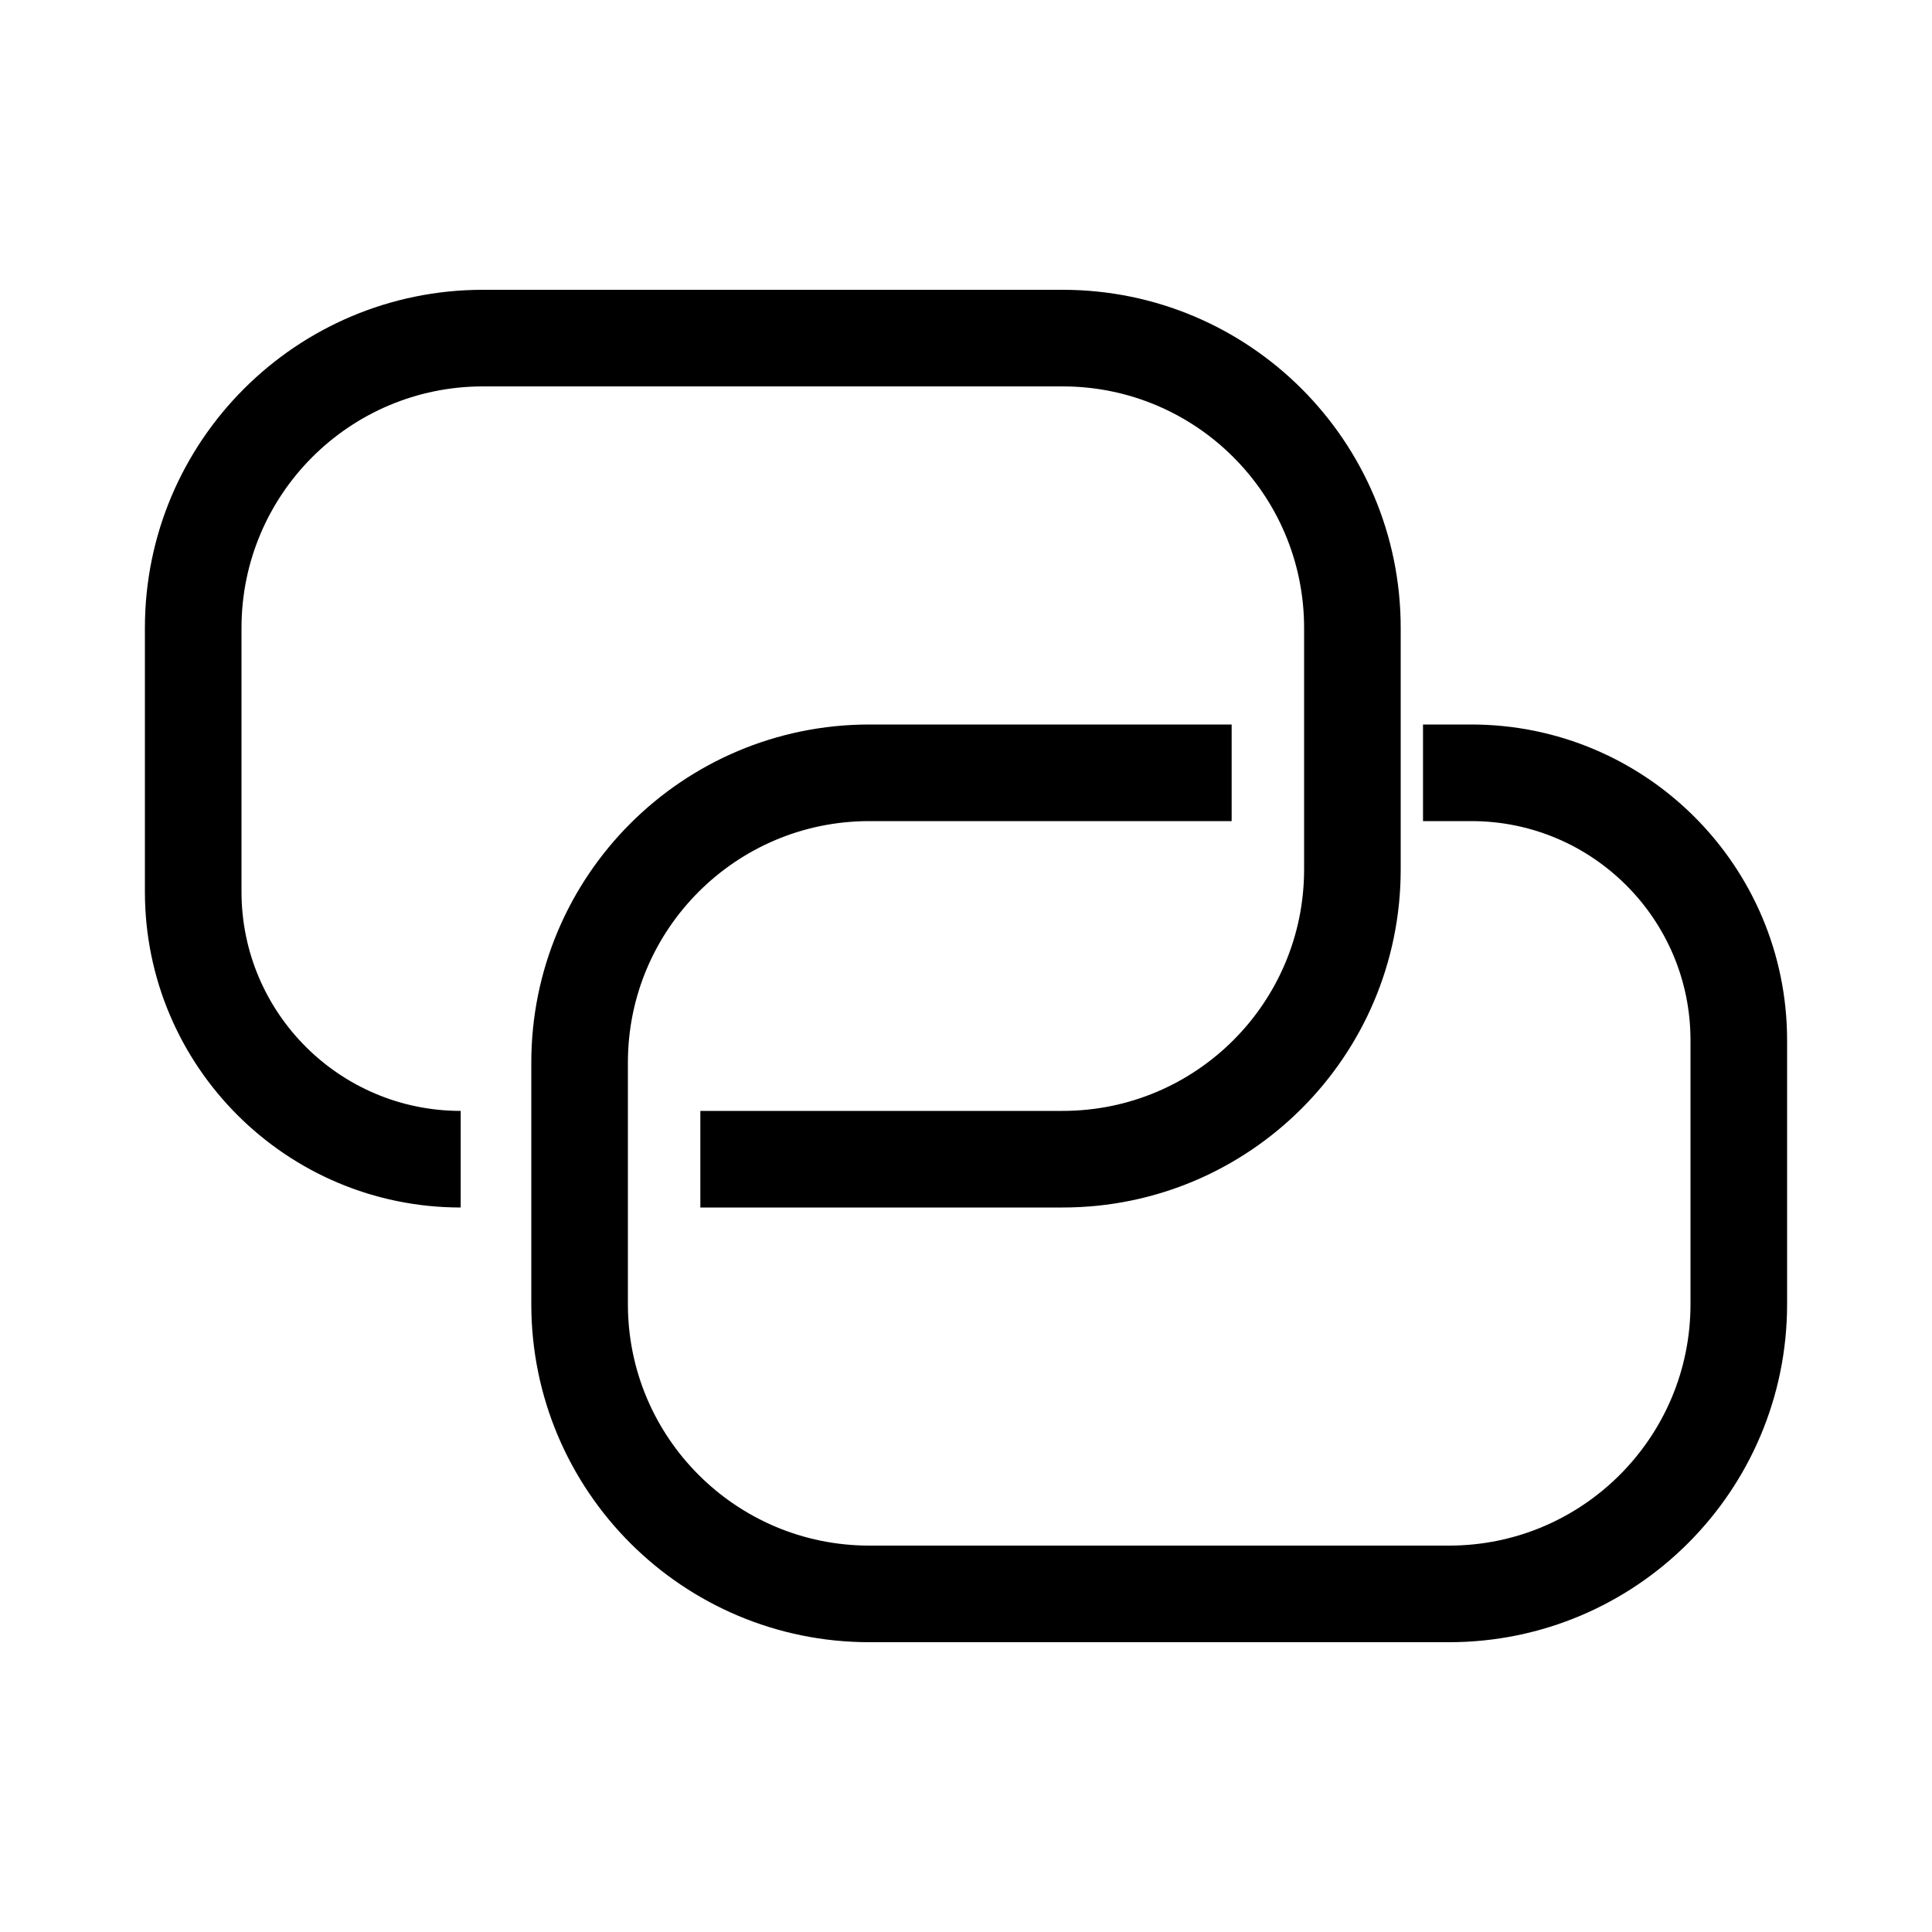
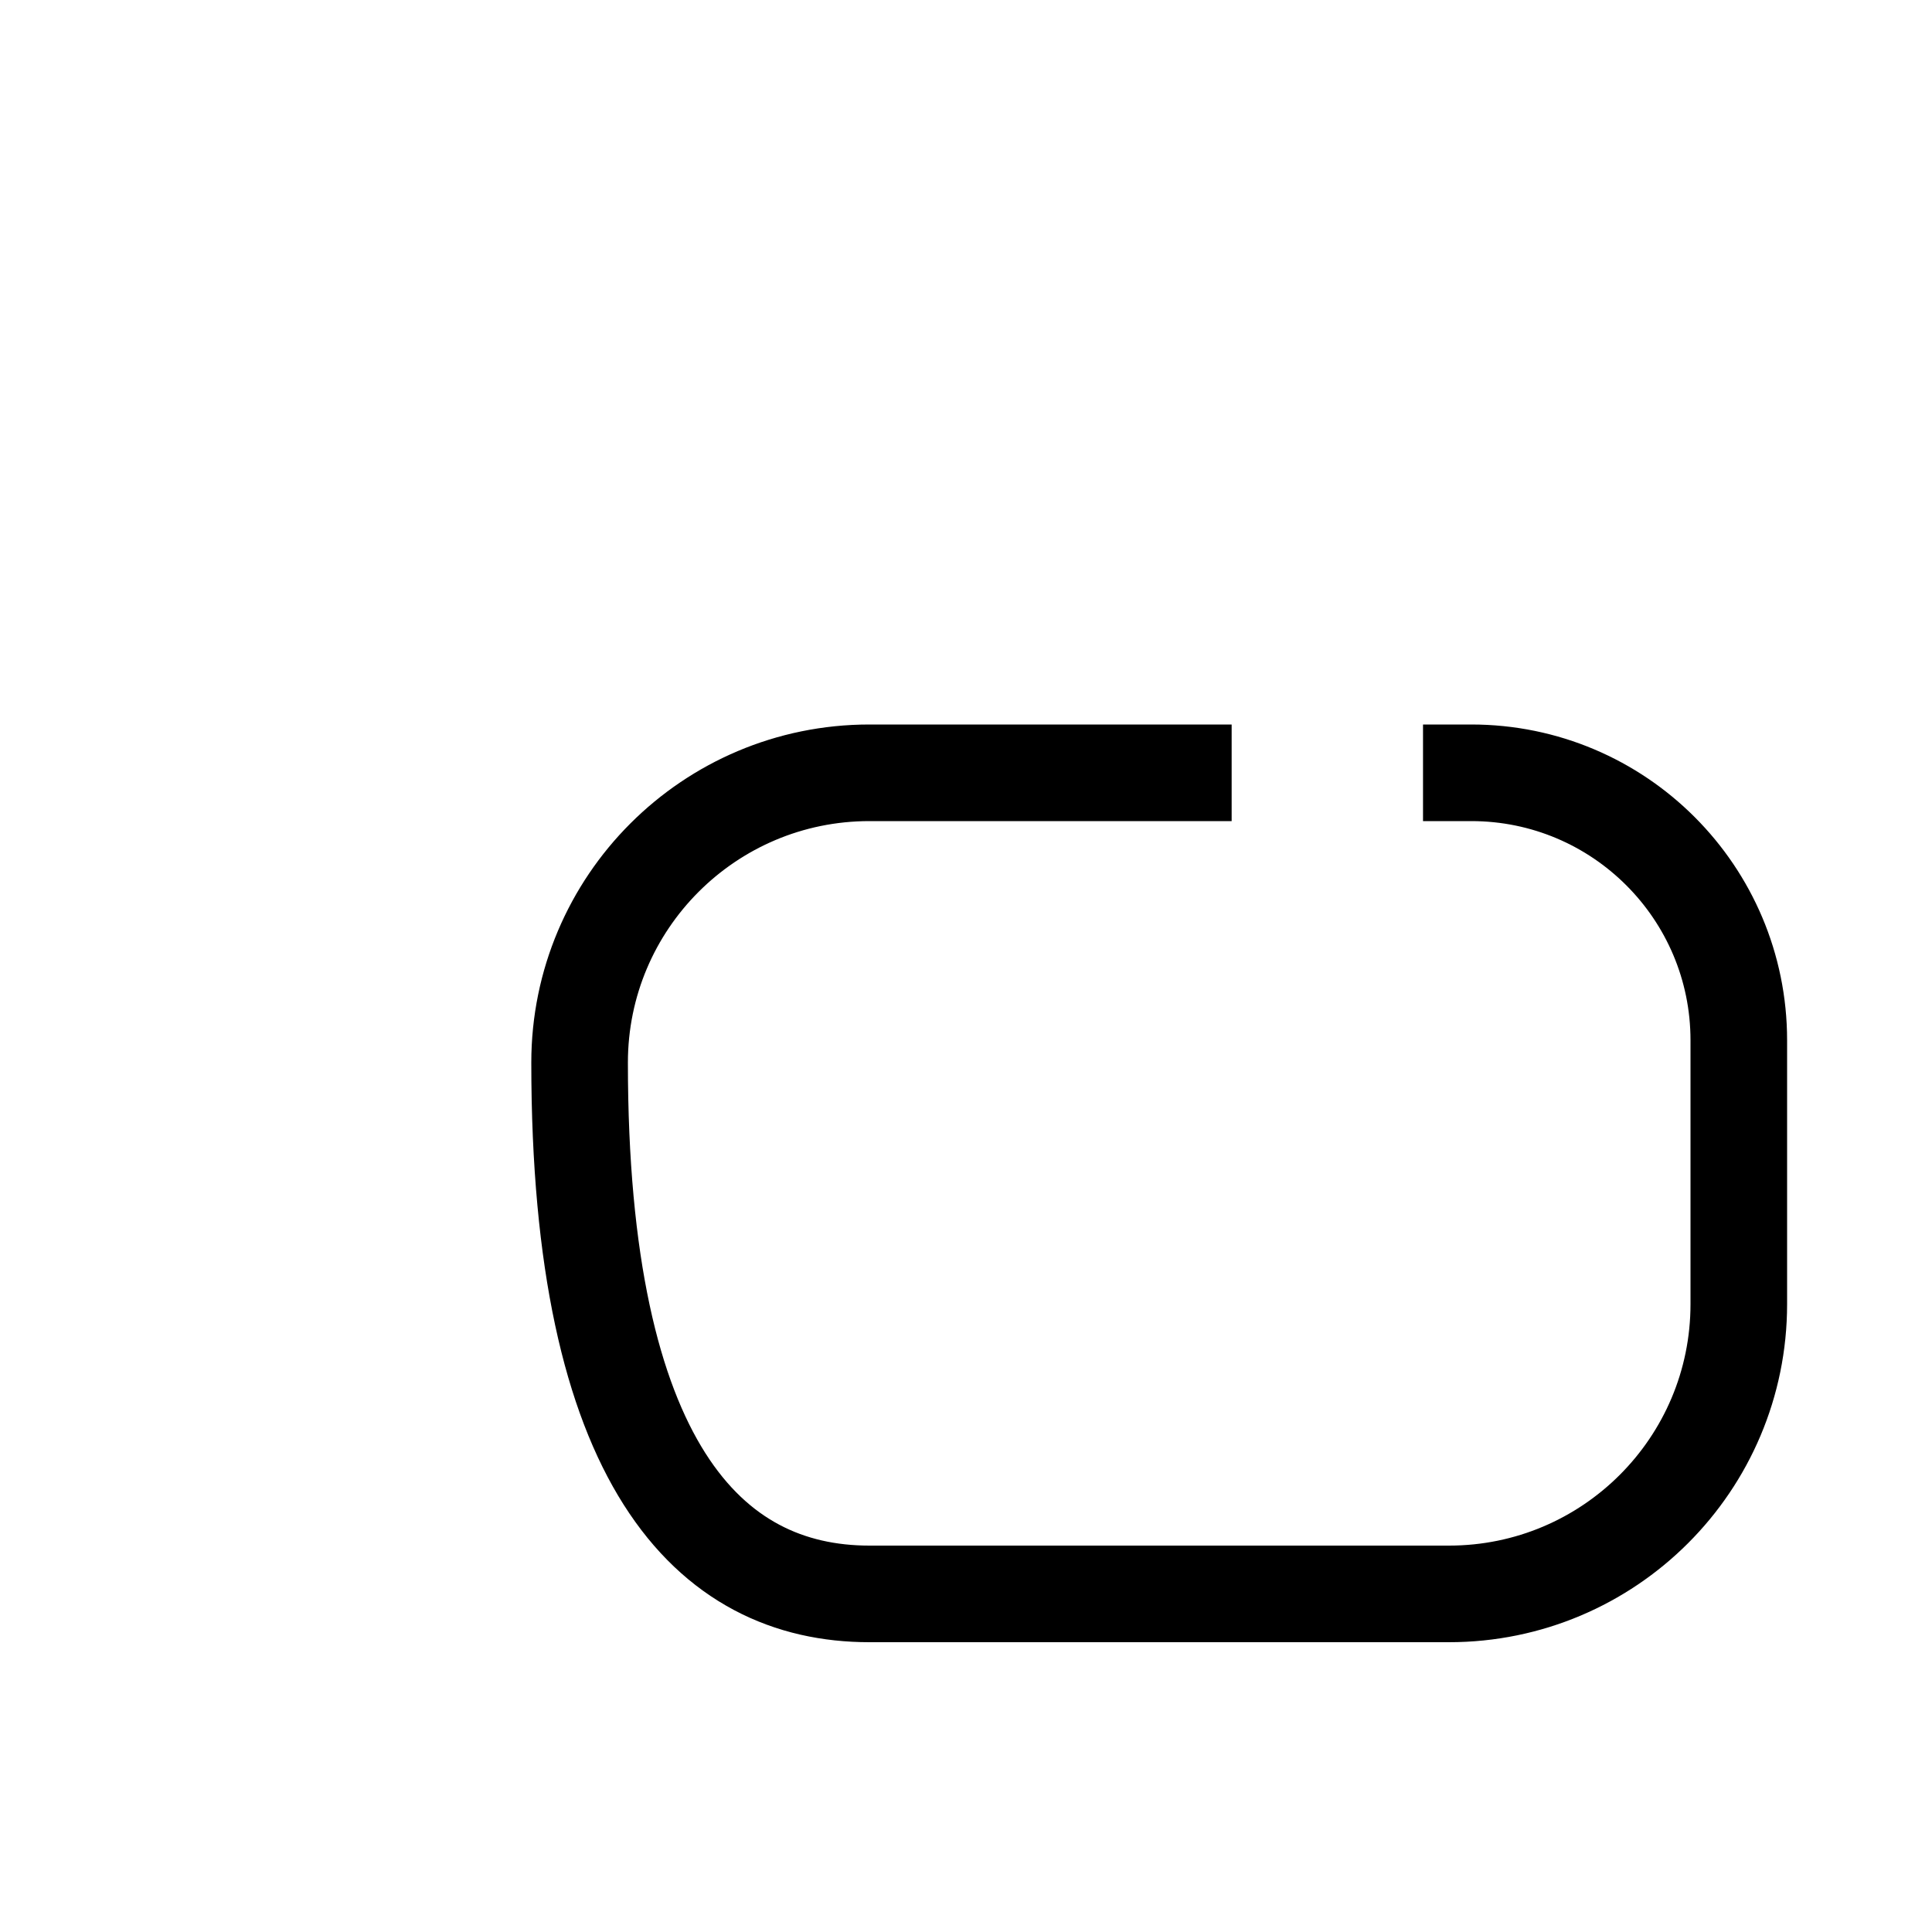
<svg xmlns="http://www.w3.org/2000/svg" width="40" height="40" viewBox="0 0 40 40" fill="none">
-   <path d="M15.5 23H14.5V25H15.5V23ZM4 18.462H5V13H4H3V18.462H4ZM10 7V8H22V7V6H10V7ZM28 13H27V18H28H29V13H28ZM22.001 24V23C21.997 23 21.993 23 21.988 23C21.984 23 21.98 23 21.976 23C21.972 23 21.968 23 21.963 23C21.959 23 21.955 23 21.951 23C21.947 23 21.942 23 21.938 23C21.934 23 21.93 23 21.926 23C21.922 23 21.917 23 21.913 23C21.909 23 21.905 23 21.901 23C21.896 23 21.892 23 21.888 23C21.884 23 21.88 23 21.875 23C21.871 23 21.867 23 21.863 23C21.859 23 21.855 23 21.85 23C21.846 23 21.842 23 21.838 23C21.834 23 21.829 23 21.825 23C21.821 23 21.817 23 21.813 23C21.808 23 21.804 23 21.8 23C21.796 23 21.791 23 21.787 23C21.783 23 21.779 23 21.775 23C21.77 23 21.766 23 21.762 23C21.758 23 21.754 23 21.75 23C21.745 23 21.741 23 21.737 23C21.733 23 21.729 23 21.724 23C21.72 23 21.716 23 21.712 23C21.707 23 21.703 23 21.699 23C21.695 23 21.691 23 21.686 23C21.682 23 21.678 23 21.674 23C21.669 23 21.665 23 21.661 23C21.657 23 21.653 23 21.648 23C21.644 23 21.64 23 21.636 23C21.631 23 21.627 23 21.623 23C21.619 23 21.615 23 21.61 23C21.606 23 21.602 23 21.598 23C21.593 23 21.589 23 21.585 23C21.581 23 21.576 23 21.572 23C21.568 23 21.564 23 21.56 23C21.555 23 21.551 23 21.547 23C21.543 23 21.538 23 21.534 23C21.53 23 21.526 23 21.521 23C21.517 23 21.513 23 21.509 23C21.505 23 21.5 23 21.496 23C21.492 23 21.488 23 21.483 23C21.479 23 21.475 23 21.471 23C21.466 23 21.462 23 21.458 23C21.454 23 21.45 23 21.445 23C21.441 23 21.437 23 21.433 23C21.428 23 21.424 23 21.42 23C21.416 23 21.411 23 21.407 23C21.403 23 21.398 23 21.394 23C21.39 23 21.386 23 21.381 23C21.377 23 21.373 23 21.369 23C21.364 23 21.36 23 21.356 23C21.352 23 21.348 23 21.343 23C21.339 23 21.335 23 21.331 23C21.326 23 21.322 23 21.318 23C21.313 23 21.309 23 21.305 23C21.301 23 21.296 23 21.292 23C21.288 23 21.284 23 21.279 23C21.275 23 21.271 23 21.267 23C21.262 23 21.258 23 21.254 23C21.25 23 21.245 23 21.241 23C21.237 23 21.233 23 21.228 23C21.224 23 21.22 23 21.215 23C21.211 23 21.207 23 21.203 23C21.198 23 21.194 23 21.19 23C21.186 23 21.181 23 21.177 23C21.173 23 21.169 23 21.164 23C21.16 23 21.156 23 21.151 23C21.147 23 21.143 23 21.139 23C21.134 23 21.13 23 21.126 23C21.122 23 21.117 23 21.113 23C21.109 23 21.104 23 21.1 23C21.096 23 21.091 23 21.087 23C21.083 23 21.079 23 21.074 23C21.07 23 21.066 23 21.062 23C21.057 23 21.053 23 21.049 23C21.044 23 21.04 23 21.036 23C21.032 23 21.027 23 21.023 23C21.019 23 21.014 23 21.01 23C21.006 23 21.002 23 20.997 23C20.993 23 20.989 23 20.984 23C20.98 23 20.976 23 20.972 23C20.967 23 20.963 23 20.959 23C20.954 23 20.95 23 20.946 23C20.942 23 20.937 23 20.933 23C20.929 23 20.924 23 20.92 23C20.916 23 20.912 23 20.907 23C20.903 23 20.899 23 20.894 23C20.89 23 20.886 23 20.881 23C20.877 23 20.873 23 20.869 23C20.864 23 20.86 23 20.856 23C20.851 23 20.847 23 20.843 23C20.838 23 20.834 23 20.83 23C20.826 23 20.821 23 20.817 23C20.813 23 20.808 23 20.804 23C20.8 23 20.796 23 20.791 23C20.787 23 20.783 23 20.778 23C20.774 23 20.77 23 20.765 23C20.761 23 20.757 23 20.753 23C20.748 23 20.744 23 20.739 23C20.735 23 20.731 23 20.727 23C20.722 23 20.718 23 20.714 23C20.709 23 20.705 23 20.701 23C20.697 23 20.692 23 20.688 23C20.683 23 20.679 23 20.675 23C20.671 23 20.666 23 20.662 23C20.658 23 20.653 23 20.649 23C20.645 23 20.64 23 20.636 23C20.632 23 20.628 23 20.623 23C20.619 23 20.615 23 20.61 23C20.606 23 20.602 23 20.597 23C20.593 23 20.589 23 20.584 23C20.58 23 20.576 23 20.571 23C20.567 23 20.563 23 20.558 23C20.554 23 20.55 23 20.546 23C20.541 23 20.537 23 20.533 23C20.528 23 20.524 23 20.52 23C20.515 23 20.511 23 20.507 23C20.502 23 20.498 23 20.494 23C20.489 23 20.485 23 20.481 23C20.476 23 20.472 23 20.468 23C20.463 23 20.459 23 20.455 23C20.451 23 20.446 23 20.442 23C20.438 23 20.433 23 20.429 23C20.424 23 20.42 23 20.416 23C20.412 23 20.407 23 20.403 23C20.399 23 20.394 23 20.39 23C20.386 23 20.381 23 20.377 23C20.373 23 20.368 23 20.364 23C20.36 23 20.355 23 20.351 23C20.347 23 20.342 23 20.338 23C20.334 23 20.329 23 20.325 23C20.321 23 20.316 23 20.312 23C20.308 23 20.303 23 20.299 23C20.295 23 20.29 23 20.286 23C20.282 23 20.277 23 20.273 23C20.269 23 20.264 23 20.26 23C20.256 23 20.251 23 20.247 23C20.243 23 20.238 23 20.234 23C20.23 23 20.225 23 20.221 23C20.217 23 20.212 23 20.208 23C20.204 23 20.199 23 20.195 23C20.191 23 20.186 23 20.182 23C20.178 23 20.173 23 20.169 23C20.165 23 20.16 23 20.156 23C20.152 23 20.147 23 20.143 23C20.139 23 20.134 23 20.13 23C20.126 23 20.121 23 20.117 23C20.113 23 20.108 23 20.104 23C20.1 23 20.095 23 20.091 23C20.087 23 20.082 23 20.078 23C20.074 23 20.069 23 20.065 23C20.061 23 20.056 23 20.052 23C20.048 23 20.043 23 20.039 23C20.035 23 20.03 23 20.026 23C20.022 23 20.017 23 20.013 23C20.009 23 20.004 23 20 23C19.995 23 19.991 23 19.987 23C19.983 23 19.978 23 19.974 23C19.97 23 19.965 23 19.961 23C19.956 23 19.952 23 19.948 23C19.943 23 19.939 23 19.935 23C19.93 23 19.926 23 19.922 23C19.917 23 19.913 23 19.909 23C19.904 23 19.9 23 19.896 23C19.891 23 19.887 23 19.883 23C19.878 23 19.874 23 19.87 23C19.865 23 19.861 23 19.857 23C19.852 23 19.848 23 19.843 23C19.839 23 19.835 23 19.831 23C19.826 23 19.822 23 19.817 23C19.813 23 19.809 23 19.804 23C19.8 23 19.796 23 19.791 23C19.787 23 19.783 23 19.778 23C19.774 23 19.77 23 19.765 23C19.761 23 19.757 23 19.752 23C19.748 23 19.744 23 19.739 23C19.735 23 19.731 23 19.726 23C19.722 23 19.718 23 19.713 23C19.709 23 19.704 23 19.7 23C19.696 23 19.691 23 19.687 23C19.683 23 19.678 23 19.674 23C19.67 23 19.665 23 19.661 23C19.657 23 19.652 23 19.648 23C19.644 23 19.639 23 19.635 23C19.631 23 19.626 23 19.622 23C19.617 23 19.613 23 19.609 23C19.605 23 19.6 23 19.596 23C19.591 23 19.587 23 19.583 23C19.578 23 19.574 23 19.57 23C19.565 23 19.561 23 19.557 23C19.552 23 19.548 23 19.544 23C19.539 23 19.535 23 19.531 23C19.526 23 19.522 23 19.517 23C19.513 23 19.509 23 19.505 23C19.5 23 19.496 23 19.491 23C19.487 23 19.483 23 19.478 23C19.474 23 19.47 23 19.465 23C19.461 23 19.457 23 19.452 23C19.448 23 19.444 23 19.439 23C19.435 23 19.431 23 19.426 23C19.422 23 19.418 23 19.413 23C19.409 23 19.404 23 19.4 23C19.396 23 19.392 23 19.387 23C19.383 23 19.378 23 19.374 23C19.37 23 19.365 23 19.361 23C19.357 23 19.352 23 19.348 23C19.344 23 19.339 23 19.335 23C19.331 23 19.326 23 19.322 23C19.318 23 19.313 23 19.309 23C19.305 23 19.3 23 19.296 23C19.291 23 19.287 23 19.283 23C19.278 23 19.274 23 19.27 23C19.265 23 19.261 23 19.257 23C19.252 23 19.248 23 19.244 23C19.239 23 19.235 23 19.231 23C19.226 23 19.222 23 19.218 23C19.213 23 19.209 23 19.204 23C19.2 23 19.196 23 19.192 23C19.187 23 19.183 23 19.178 23C19.174 23 19.17 23 19.165 23C19.161 23 19.157 23 19.152 23C19.148 23 19.144 23 19.139 23C19.135 23 19.131 23 19.126 23C19.122 23 19.118 23 19.113 23C19.109 23 19.105 23 19.1 23C19.096 23 19.092 23 19.087 23C19.083 23 19.078 23 19.074 23C19.07 23 19.066 23 19.061 23C19.057 23 19.052 23 19.048 23C19.044 23 19.04 23 19.035 23C19.031 23 19.026 23 19.022 23C19.018 23 19.013 23 19.009 23C19.005 23 19 23 18.996 23C18.992 23 18.987 23 18.983 23C18.979 23 18.974 23 18.97 23C18.966 23 18.961 23 18.957 23C18.953 23 18.948 23 18.944 23C18.94 23 18.935 23 18.931 23C18.927 23 18.922 23 18.918 23C18.914 23 18.909 23 18.905 23C18.901 23 18.896 23 18.892 23C18.887 23 18.883 23 18.879 23C18.875 23 18.87 23 18.866 23C18.861 23 18.857 23 18.853 23C18.849 23 18.844 23 18.84 23C18.835 23 18.831 23 18.827 23C18.823 23 18.818 23 18.814 23C18.809 23 18.805 23 18.801 23C18.797 23 18.792 23 18.788 23C18.784 23 18.779 23 18.775 23C18.77 23 18.766 23 18.762 23C18.758 23 18.753 23 18.749 23C18.744 23 18.74 23 18.736 23C18.732 23 18.727 23 18.723 23C18.718 23 18.714 23 18.71 23C18.706 23 18.701 23 18.697 23C18.692 23 18.688 23 18.684 23C18.68 23 18.675 23 18.671 23C18.666 23 18.662 23 18.658 23C18.654 23 18.649 23 18.645 23C18.64 23 18.636 23 18.632 23C18.628 23 18.623 23 18.619 23C18.614 23 18.61 23 18.606 23C18.602 23 18.597 23 18.593 23C18.589 23 18.584 23 18.58 23C18.576 23 18.571 23 18.567 23C18.563 23 18.558 23 18.554 23C18.55 23 18.545 23 18.541 23C18.537 23 18.532 23 18.528 23C18.524 23 18.519 23 18.515 23C18.511 23 18.506 23 18.502 23C18.498 23 18.493 23 18.489 23C18.485 23 18.48 23 18.476 23C18.472 23 18.468 23 18.463 23C18.459 23 18.455 23 18.45 23C18.446 23 18.442 23 18.437 23C18.433 23 18.429 23 18.424 23C18.42 23 18.416 23 18.411 23C18.407 23 18.403 23 18.398 23C18.394 23 18.39 23 18.386 23C18.381 23 18.377 23 18.372 23C18.368 23 18.364 23 18.36 23C18.355 23 18.351 23 18.347 23C18.342 23 18.338 23 18.334 23C18.329 23 18.325 23 18.321 23C18.317 23 18.312 23 18.308 23C18.303 23 18.299 23 18.295 23C18.291 23 18.286 23 18.282 23C18.278 23 18.273 23 18.269 23C18.265 23 18.26 23 18.256 23C18.252 23 18.247 23 18.243 23C18.239 23 18.235 23 18.23 23C18.226 23 18.222 23 18.217 23C18.213 23 18.209 23 18.204 23C18.2 23 18.196 23 18.192 23C18.187 23 18.183 23 18.179 23C18.174 23 18.17 23 18.166 23C18.161 23 18.157 23 18.153 23C18.148 23 18.144 23 18.14 23C18.136 23 18.131 23 18.127 23C18.123 23 18.118 23 18.114 23C18.11 23 18.105 23 18.101 23C18.097 23 18.093 23 18.088 23C18.084 23 18.08 23 18.076 23C18.071 23 18.067 23 18.063 23C18.058 23 18.054 23 18.05 23C18.045 23 18.041 23 18.037 23C18.032 23 18.028 23 18.024 23C18.02 23 18.015 23 18.011 23C18.007 23 18.003 23 17.998 23C17.994 23 17.99 23 17.985 23C17.981 23 17.977 23 17.973 23C17.968 23 17.964 23 17.96 23C17.955 23 17.951 23 17.947 23C17.942 23 17.938 23 17.934 23C17.93 23 17.925 23 17.921 23C17.917 23 17.913 23 17.908 23C17.904 23 17.9 23 17.895 23C17.891 23 17.887 23 17.883 23C17.878 23 17.874 23 17.87 23C17.865 23 17.861 23 17.857 23C17.853 23 17.848 23 17.844 23C17.84 23 17.835 23 17.831 23C17.827 23 17.823 23 17.818 23C17.814 23 17.81 23 17.806 23C17.801 23 17.797 23 17.793 23C17.788 23 17.784 23 17.78 23C17.776 23 17.771 23 17.767 23C17.763 23 17.759 23 17.754 23C17.75 23 17.746 23 17.741 23C17.737 23 17.733 23 17.729 23C17.724 23 17.72 23 17.716 23C17.712 23 17.707 23 17.703 23C17.699 23 17.695 23 17.69 23C17.686 23 17.682 23 17.678 23C17.673 23 17.669 23 17.665 23C17.661 23 17.656 23 17.652 23C17.648 23 17.643 23 17.639 23C17.635 23 17.631 23 17.627 23C17.622 23 17.618 23 17.614 23C17.61 23 17.605 23 17.601 23C17.597 23 17.593 23 17.588 23C17.584 23 17.58 23 17.576 23C17.571 23 17.567 23 17.563 23C17.558 23 17.554 23 17.55 23C17.546 23 17.541 23 17.537 23C17.533 23 17.529 23 17.524 23C17.52 23 17.516 23 17.512 23C17.508 23 17.503 23 17.499 23C17.495 23 17.491 23 17.486 23C17.482 23 17.478 23 17.474 23C17.469 23 17.465 23 17.461 23C17.457 23 17.452 23 17.448 23C17.444 23 17.44 23 17.436 23C17.431 23 17.427 23 17.423 23C17.419 23 17.414 23 17.41 23C17.406 23 17.402 23 17.397 23C17.393 23 17.389 23 17.385 23C17.381 23 17.376 23 17.372 23C17.368 23 17.364 23 17.359 23C17.355 23 17.351 23 17.347 23C17.343 23 17.338 23 17.334 23C17.33 23 17.326 23 17.321 23C17.317 23 17.313 23 17.309 23C17.305 23 17.3 23 17.296 23C17.292 23 17.288 23 17.283 23C17.279 23 17.275 23 17.271 23C17.267 23 17.262 23 17.258 23C17.254 23 17.25 23 17.245 23C17.241 23 17.237 23 17.233 23C17.229 23 17.224 23 17.22 23C17.216 23 17.212 23 17.208 23C17.203 23 17.199 23 17.195 23C17.191 23 17.186 23 17.182 23C17.178 23 17.174 23 17.17 23C17.166 23 17.161 23 17.157 23C17.153 23 17.149 23 17.145 23C17.14 23 17.136 23 17.132 23C17.128 23 17.123 23 17.119 23C17.115 23 17.111 23 17.107 23C17.103 23 17.098 23 17.094 23C17.09 23 17.086 23 17.082 23C17.077 23 17.073 23 17.069 23C17.065 23 17.061 23 17.056 23C17.052 23 17.048 23 17.044 23C17.04 23 17.035 23 17.031 23C17.027 23 17.023 23 17.019 23C17.015 23 17.01 23 17.006 23C17.002 23 16.998 23 16.994 23C16.989 23 16.985 23 16.981 23C16.977 23 16.973 23 16.969 23C16.965 23 16.96 23 16.956 23C16.952 23 16.948 23 16.944 23C16.939 23 16.935 23 16.931 23C16.927 23 16.923 23 16.919 23C16.914 23 16.91 23 16.906 23C16.902 23 16.898 23 16.894 23C16.889 23 16.885 23 16.881 23C16.877 23 16.873 23 16.869 23C16.864 23 16.86 23 16.856 23C16.852 23 16.848 23 16.844 23C16.84 23 16.835 23 16.831 23C16.827 23 16.823 23 16.819 23C16.815 23 16.81 23 16.806 23C16.802 23 16.798 23 16.794 23C16.79 23 16.785 23 16.781 23C16.777 23 16.773 23 16.769 23C16.765 23 16.761 23 16.756 23C16.752 23 16.748 23 16.744 23C16.74 23 16.736 23 16.732 23C16.727 23 16.723 23 16.719 23C16.715 23 16.711 23 16.707 23C16.703 23 16.699 23 16.694 23C16.69 23 16.686 23 16.682 23C16.678 23 16.674 23 16.67 23C16.666 23 16.661 23 16.657 23C16.653 23 16.649 23 16.645 23C16.641 23 16.637 23 16.633 23C16.628 23 16.624 23 16.62 23C16.616 23 16.612 23 16.608 23C16.604 23 16.599 23 16.595 23C16.591 23 16.587 23 16.583 23C16.579 23 16.575 23 16.571 23C16.567 23 16.562 23 16.558 23C16.554 23 16.55 23 16.546 23C16.542 23 16.538 23 16.534 23C16.53 23 16.526 23 16.521 23C16.517 23 16.513 23 16.509 23C16.505 23 16.501 23 16.497 23C16.493 23 16.489 23 16.485 23C16.48 23 16.476 23 16.472 23C16.468 23 16.464 23 16.46 23C16.456 23 16.452 23 16.448 23C16.444 23 16.439 23 16.435 23C16.431 23 16.427 23 16.423 23C16.419 23 16.415 23 16.411 23C16.407 23 16.403 23 16.399 23C16.395 23 16.39 23 16.386 23C16.382 23 16.378 23 16.374 23C16.37 23 16.366 23 16.362 23C16.358 23 16.354 23 16.35 23C16.346 23 16.341 23 16.337 23C16.333 23 16.329 23 16.325 23C16.321 23 16.317 23 16.313 23C16.309 23 16.305 23 16.301 23C16.297 23 16.293 23 16.289 23C16.285 23 16.28 23 16.276 23C16.272 23 16.268 23 16.264 23C16.26 23 16.256 23 16.252 23C16.248 23 16.244 23 16.24 23C16.236 23 16.232 23 16.228 23C16.224 23 16.22 23 16.215 23C16.212 23 16.207 23 16.203 23C16.199 23 16.195 23 16.191 23C16.187 23 16.183 23 16.179 23C16.175 23 16.171 23 16.167 23C16.163 23 16.159 23 16.155 23C16.151 23 16.147 23 16.143 23C16.139 23 16.135 23 16.131 23C16.127 23 16.123 23 16.119 23C16.114 23 16.11 23 16.107 23C16.102 23 16.098 23 16.094 23C16.09 23 16.086 23 16.082 23C16.078 23 16.074 23 16.07 23C16.066 23 16.062 23 16.058 23C16.054 23 16.05 23 16.046 23C16.042 23 16.038 23 16.034 23C16.03 23 16.026 23 16.022 23C16.018 23 16.014 23 16.01 23C16.006 23 16.002 23 15.998 23C15.994 23 15.99 23 15.986 23C15.982 23 15.978 23 15.974 23C15.97 23 15.966 23 15.962 23C15.958 23 15.954 23 15.95 23C15.946 23 15.942 23 15.938 23C15.934 23 15.93 23 15.926 23C15.922 23 15.918 23 15.914 23C15.91 23 15.906 23 15.902 23C15.898 23 15.894 23 15.89 23C15.886 23 15.882 23 15.878 23C15.874 23 15.87 23 15.866 23C15.862 23 15.858 23 15.854 23C15.85 23 15.846 23 15.842 23C15.838 23 15.834 23 15.83 23C15.826 23 15.822 23 15.819 23C15.815 23 15.811 23 15.807 23C15.803 23 15.799 23 15.795 23C15.791 23 15.787 23 15.783 23C15.779 23 15.775 23 15.771 23C15.767 23 15.763 23 15.759 23C15.755 23 15.751 23 15.747 23C15.743 23 15.739 23 15.735 23C15.731 23 15.727 23 15.723 23C15.72 23 15.716 23 15.712 23C15.708 23 15.704 23 15.7 23C15.696 23 15.692 23 15.688 23C15.684 23 15.68 23 15.676 23C15.672 23 15.668 23 15.664 23C15.661 23 15.656 23 15.653 23C15.649 23 15.645 23 15.641 23C15.637 23 15.633 23 15.629 23C15.625 23 15.621 23 15.617 23C15.613 23 15.609 23 15.605 23C15.602 23 15.598 23 15.594 23C15.59 23 15.586 23 15.582 23C15.578 23 15.574 23 15.57 23C15.566 23 15.562 23 15.559 23C15.555 23 15.551 23 15.547 23C15.543 23 15.539 23 15.535 23C15.531 23 15.527 23 15.523 23C15.52 23 15.516 23 15.512 23C15.508 23 15.504 23 15.5 23V24V25C15.504 25 15.508 25 15.512 25C15.516 25 15.52 25 15.523 25C15.527 25 15.531 25 15.535 25C15.539 25 15.543 25 15.547 25C15.551 25 15.555 25 15.559 25C15.562 25 15.566 25 15.57 25C15.574 25 15.578 25 15.582 25C15.586 25 15.59 25 15.594 25C15.598 25 15.602 25 15.605 25C15.609 25 15.613 25 15.617 25C15.621 25 15.625 25 15.629 25C15.633 25 15.637 25 15.641 25C15.645 25 15.649 25 15.653 25C15.656 25 15.661 25 15.664 25C15.668 25 15.672 25 15.676 25C15.68 25 15.684 25 15.688 25C15.692 25 15.696 25 15.7 25C15.704 25 15.708 25 15.712 25C15.716 25 15.72 25 15.723 25C15.727 25 15.731 25 15.735 25C15.739 25 15.743 25 15.747 25C15.751 25 15.755 25 15.759 25C15.763 25 15.767 25 15.771 25C15.775 25 15.779 25 15.783 25C15.787 25 15.791 25 15.795 25C15.799 25 15.803 25 15.807 25C15.811 25 15.815 25 15.819 25C15.822 25 15.826 25 15.83 25C15.834 25 15.838 25 15.842 25C15.846 25 15.85 25 15.854 25C15.858 25 15.862 25 15.866 25C15.87 25 15.874 25 15.878 25C15.882 25 15.886 25 15.89 25C15.894 25 15.898 25 15.902 25C15.906 25 15.91 25 15.914 25C15.918 25 15.922 25 15.926 25C15.93 25 15.934 25 15.938 25C15.942 25 15.946 25 15.95 25C15.954 25 15.958 25 15.962 25C15.966 25 15.97 25 15.974 25C15.978 25 15.982 25 15.986 25C15.99 25 15.994 25 15.998 25C16.002 25 16.006 25 16.01 25C16.014 25 16.018 25 16.022 25C16.026 25 16.03 25 16.034 25C16.038 25 16.042 25 16.046 25C16.05 25 16.054 25 16.058 25C16.062 25 16.066 25 16.07 25C16.074 25 16.078 25 16.082 25C16.086 25 16.09 25 16.094 25C16.098 25 16.102 25 16.107 25C16.11 25 16.114 25 16.119 25C16.123 25 16.127 25 16.131 25C16.135 25 16.139 25 16.143 25C16.147 25 16.151 25 16.155 25C16.159 25 16.163 25 16.167 25C16.171 25 16.175 25 16.179 25C16.183 25 16.187 25 16.191 25C16.195 25 16.199 25 16.203 25C16.207 25 16.212 25 16.215 25C16.22 25 16.224 25 16.228 25C16.232 25 16.236 25 16.24 25C16.244 25 16.248 25 16.252 25C16.256 25 16.26 25 16.264 25C16.268 25 16.272 25 16.276 25C16.28 25 16.285 25 16.289 25C16.293 25 16.297 25 16.301 25C16.305 25 16.309 25 16.313 25C16.317 25 16.321 25 16.325 25C16.329 25 16.333 25 16.337 25C16.341 25 16.346 25 16.35 25C16.354 25 16.358 25 16.362 25C16.366 25 16.37 25 16.374 25C16.378 25 16.382 25 16.386 25C16.39 25 16.395 25 16.399 25C16.403 25 16.407 25 16.411 25C16.415 25 16.419 25 16.423 25C16.427 25 16.431 25 16.435 25C16.439 25 16.444 25 16.448 25C16.452 25 16.456 25 16.46 25C16.464 25 16.468 25 16.472 25C16.476 25 16.48 25 16.485 25C16.489 25 16.493 25 16.497 25C16.501 25 16.505 25 16.509 25C16.513 25 16.517 25 16.521 25C16.526 25 16.53 25 16.534 25C16.538 25 16.542 25 16.546 25C16.55 25 16.554 25 16.558 25C16.562 25 16.567 25 16.571 25C16.575 25 16.579 25 16.583 25C16.587 25 16.591 25 16.595 25C16.599 25 16.604 25 16.608 25C16.612 25 16.616 25 16.62 25C16.624 25 16.628 25 16.633 25C16.637 25 16.641 25 16.645 25C16.649 25 16.653 25 16.657 25C16.661 25 16.666 25 16.67 25C16.674 25 16.678 25 16.682 25C16.686 25 16.69 25 16.694 25C16.699 25 16.703 25 16.707 25C16.711 25 16.715 25 16.719 25C16.723 25 16.727 25 16.732 25C16.736 25 16.74 25 16.744 25C16.748 25 16.752 25 16.756 25C16.761 25 16.765 25 16.769 25C16.773 25 16.777 25 16.781 25C16.785 25 16.79 25 16.794 25C16.798 25 16.802 25 16.806 25C16.81 25 16.815 25 16.819 25C16.823 25 16.827 25 16.831 25C16.835 25 16.84 25 16.844 25C16.848 25 16.852 25 16.856 25C16.86 25 16.864 25 16.869 25C16.873 25 16.877 25 16.881 25C16.885 25 16.889 25 16.894 25C16.898 25 16.902 25 16.906 25C16.91 25 16.914 25 16.919 25C16.923 25 16.927 25 16.931 25C16.935 25 16.939 25 16.944 25C16.948 25 16.952 25 16.956 25C16.96 25 16.965 25 16.969 25C16.973 25 16.977 25 16.981 25C16.985 25 16.989 25 16.994 25C16.998 25 17.002 25 17.006 25C17.01 25 17.015 25 17.019 25C17.023 25 17.027 25 17.031 25C17.035 25 17.04 25 17.044 25C17.048 25 17.052 25 17.056 25C17.061 25 17.065 25 17.069 25C17.073 25 17.077 25 17.082 25C17.086 25 17.09 25 17.094 25C17.098 25 17.103 25 17.107 25C17.111 25 17.115 25 17.119 25C17.123 25 17.128 25 17.132 25C17.136 25 17.14 25 17.145 25C17.149 25 17.153 25 17.157 25C17.161 25 17.166 25 17.17 25C17.174 25 17.178 25 17.182 25C17.186 25 17.191 25 17.195 25C17.199 25 17.203 25 17.208 25C17.212 25 17.216 25 17.22 25C17.224 25 17.229 25 17.233 25C17.237 25 17.241 25 17.245 25C17.25 25 17.254 25 17.258 25C17.262 25 17.267 25 17.271 25C17.275 25 17.279 25 17.283 25C17.288 25 17.292 25 17.296 25C17.3 25 17.305 25 17.309 25C17.313 25 17.317 25 17.321 25C17.326 25 17.33 25 17.334 25C17.338 25 17.343 25 17.347 25C17.351 25 17.355 25 17.359 25C17.364 25 17.368 25 17.372 25C17.376 25 17.381 25 17.385 25C17.389 25 17.393 25 17.397 25C17.402 25 17.406 25 17.41 25C17.414 25 17.419 25 17.423 25C17.427 25 17.431 25 17.436 25C17.44 25 17.444 25 17.448 25C17.452 25 17.457 25 17.461 25C17.465 25 17.469 25 17.474 25C17.478 25 17.482 25 17.486 25C17.491 25 17.495 25 17.499 25C17.503 25 17.508 25 17.512 25C17.516 25 17.52 25 17.524 25C17.529 25 17.533 25 17.537 25C17.541 25 17.546 25 17.55 25C17.554 25 17.558 25 17.563 25C17.567 25 17.571 25 17.576 25C17.58 25 17.584 25 17.588 25C17.593 25 17.597 25 17.601 25C17.605 25 17.61 25 17.614 25C17.618 25 17.622 25 17.627 25C17.631 25 17.635 25 17.639 25C17.643 25 17.648 25 17.652 25C17.656 25 17.661 25 17.665 25C17.669 25 17.673 25 17.678 25C17.682 25 17.686 25 17.69 25C17.695 25 17.699 25 17.703 25C17.707 25 17.712 25 17.716 25C17.72 25 17.724 25 17.729 25C17.733 25 17.737 25 17.741 25C17.746 25 17.75 25 17.754 25C17.759 25 17.763 25 17.767 25C17.771 25 17.776 25 17.78 25C17.784 25 17.788 25 17.793 25C17.797 25 17.801 25 17.806 25C17.81 25 17.814 25 17.818 25C17.823 25 17.827 25 17.831 25C17.835 25 17.84 25 17.844 25C17.848 25 17.853 25 17.857 25C17.861 25 17.865 25 17.87 25C17.874 25 17.878 25 17.883 25C17.887 25 17.891 25 17.895 25C17.9 25 17.904 25 17.908 25C17.913 25 17.917 25 17.921 25C17.925 25 17.93 25 17.934 25C17.938 25 17.942 25 17.947 25C17.951 25 17.955 25 17.96 25C17.964 25 17.968 25 17.973 25C17.977 25 17.981 25 17.985 25C17.99 25 17.994 25 17.998 25C18.003 25 18.007 25 18.011 25C18.015 25 18.02 25 18.024 25C18.028 25 18.032 25 18.037 25C18.041 25 18.045 25 18.05 25C18.054 25 18.058 25 18.063 25C18.067 25 18.071 25 18.076 25C18.08 25 18.084 25 18.088 25C18.093 25 18.097 25 18.101 25C18.105 25 18.11 25 18.114 25C18.118 25 18.123 25 18.127 25C18.131 25 18.136 25 18.14 25C18.144 25 18.148 25 18.153 25C18.157 25 18.161 25 18.166 25C18.17 25 18.174 25 18.179 25C18.183 25 18.187 25 18.192 25C18.196 25 18.2 25 18.204 25C18.209 25 18.213 25 18.217 25C18.222 25 18.226 25 18.23 25C18.235 25 18.239 25 18.243 25C18.247 25 18.252 25 18.256 25C18.26 25 18.265 25 18.269 25C18.273 25 18.278 25 18.282 25C18.286 25 18.291 25 18.295 25C18.299 25 18.303 25 18.308 25C18.312 25 18.317 25 18.321 25C18.325 25 18.329 25 18.334 25C18.338 25 18.342 25 18.347 25C18.351 25 18.355 25 18.36 25C18.364 25 18.368 25 18.372 25C18.377 25 18.381 25 18.386 25C18.39 25 18.394 25 18.398 25C18.403 25 18.407 25 18.411 25C18.416 25 18.42 25 18.424 25C18.429 25 18.433 25 18.437 25C18.442 25 18.446 25 18.45 25C18.455 25 18.459 25 18.463 25C18.468 25 18.472 25 18.476 25C18.48 25 18.485 25 18.489 25C18.493 25 18.498 25 18.502 25C18.506 25 18.511 25 18.515 25C18.519 25 18.524 25 18.528 25C18.532 25 18.537 25 18.541 25C18.545 25 18.55 25 18.554 25C18.558 25 18.563 25 18.567 25C18.571 25 18.576 25 18.58 25C18.584 25 18.589 25 18.593 25C18.597 25 18.602 25 18.606 25C18.61 25 18.614 25 18.619 25C18.623 25 18.628 25 18.632 25C18.636 25 18.64 25 18.645 25C18.649 25 18.654 25 18.658 25C18.662 25 18.666 25 18.671 25C18.675 25 18.68 25 18.684 25C18.688 25 18.692 25 18.697 25C18.701 25 18.706 25 18.71 25C18.714 25 18.718 25 18.723 25C18.727 25 18.732 25 18.736 25C18.74 25 18.744 25 18.749 25C18.753 25 18.758 25 18.762 25C18.766 25 18.77 25 18.775 25C18.779 25 18.784 25 18.788 25C18.792 25 18.797 25 18.801 25C18.805 25 18.809 25 18.814 25C18.818 25 18.823 25 18.827 25C18.831 25 18.835 25 18.84 25C18.844 25 18.849 25 18.853 25C18.857 25 18.861 25 18.866 25C18.87 25 18.875 25 18.879 25C18.883 25 18.887 25 18.892 25C18.896 25 18.901 25 18.905 25C18.909 25 18.914 25 18.918 25C18.922 25 18.927 25 18.931 25C18.935 25 18.94 25 18.944 25C18.948 25 18.953 25 18.957 25C18.961 25 18.966 25 18.97 25C18.974 25 18.979 25 18.983 25C18.987 25 18.992 25 18.996 25C19 25 19.005 25 19.009 25C19.013 25 19.018 25 19.022 25C19.026 25 19.031 25 19.035 25C19.04 25 19.044 25 19.048 25C19.052 25 19.057 25 19.061 25C19.066 25 19.07 25 19.074 25C19.078 25 19.083 25 19.087 25C19.092 25 19.096 25 19.1 25C19.105 25 19.109 25 19.113 25C19.118 25 19.122 25 19.126 25C19.131 25 19.135 25 19.139 25C19.144 25 19.148 25 19.152 25C19.157 25 19.161 25 19.165 25C19.17 25 19.174 25 19.178 25C19.183 25 19.187 25 19.192 25C19.196 25 19.2 25 19.204 25C19.209 25 19.213 25 19.218 25C19.222 25 19.226 25 19.231 25C19.235 25 19.239 25 19.244 25C19.248 25 19.252 25 19.257 25C19.261 25 19.265 25 19.27 25C19.274 25 19.278 25 19.283 25C19.287 25 19.291 25 19.296 25C19.3 25 19.305 25 19.309 25C19.313 25 19.318 25 19.322 25C19.326 25 19.331 25 19.335 25C19.339 25 19.344 25 19.348 25C19.352 25 19.357 25 19.361 25C19.365 25 19.37 25 19.374 25C19.378 25 19.383 25 19.387 25C19.392 25 19.396 25 19.4 25C19.404 25 19.409 25 19.413 25C19.418 25 19.422 25 19.426 25C19.431 25 19.435 25 19.439 25C19.444 25 19.448 25 19.452 25C19.457 25 19.461 25 19.465 25C19.47 25 19.474 25 19.478 25C19.483 25 19.487 25 19.491 25C19.496 25 19.5 25 19.505 25C19.509 25 19.513 25 19.517 25C19.522 25 19.526 25 19.531 25C19.535 25 19.539 25 19.544 25C19.548 25 19.552 25 19.557 25C19.561 25 19.565 25 19.57 25C19.574 25 19.578 25 19.583 25C19.587 25 19.591 25 19.596 25C19.6 25 19.605 25 19.609 25C19.613 25 19.617 25 19.622 25C19.626 25 19.631 25 19.635 25C19.639 25 19.644 25 19.648 25C19.652 25 19.657 25 19.661 25C19.665 25 19.67 25 19.674 25C19.678 25 19.683 25 19.687 25C19.691 25 19.696 25 19.7 25C19.704 25 19.709 25 19.713 25C19.718 25 19.722 25 19.726 25C19.731 25 19.735 25 19.739 25C19.744 25 19.748 25 19.752 25C19.757 25 19.761 25 19.765 25C19.77 25 19.774 25 19.778 25C19.783 25 19.787 25 19.791 25C19.796 25 19.8 25 19.804 25C19.809 25 19.813 25 19.817 25C19.822 25 19.826 25 19.831 25C19.835 25 19.839 25 19.843 25C19.848 25 19.852 25 19.857 25C19.861 25 19.865 25 19.87 25C19.874 25 19.878 25 19.883 25C19.887 25 19.891 25 19.896 25C19.9 25 19.904 25 19.909 25C19.913 25 19.917 25 19.922 25C19.926 25 19.93 25 19.935 25C19.939 25 19.943 25 19.948 25C19.952 25 19.956 25 19.961 25C19.965 25 19.97 25 19.974 25C19.978 25 19.983 25 19.987 25C19.991 25 19.995 25 20 25C20.004 25 20.009 25 20.013 25C20.017 25 20.022 25 20.026 25C20.03 25 20.035 25 20.039 25C20.043 25 20.048 25 20.052 25C20.056 25 20.061 25 20.065 25C20.069 25 20.074 25 20.078 25C20.082 25 20.087 25 20.091 25C20.095 25 20.1 25 20.104 25C20.108 25 20.113 25 20.117 25C20.121 25 20.126 25 20.13 25C20.134 25 20.139 25 20.143 25C20.147 25 20.152 25 20.156 25C20.16 25 20.165 25 20.169 25C20.173 25 20.178 25 20.182 25C20.186 25 20.191 25 20.195 25C20.199 25 20.204 25 20.208 25C20.212 25 20.217 25 20.221 25C20.225 25 20.23 25 20.234 25C20.238 25 20.243 25 20.247 25C20.251 25 20.256 25 20.26 25C20.264 25 20.269 25 20.273 25C20.277 25 20.282 25 20.286 25C20.29 25 20.295 25 20.299 25C20.303 25 20.308 25 20.312 25C20.316 25 20.321 25 20.325 25C20.329 25 20.334 25 20.338 25C20.342 25 20.347 25 20.351 25C20.355 25 20.36 25 20.364 25C20.368 25 20.373 25 20.377 25C20.381 25 20.386 25 20.39 25C20.394 25 20.399 25 20.403 25C20.407 25 20.412 25 20.416 25C20.42 25 20.424 25 20.429 25C20.433 25 20.438 25 20.442 25C20.446 25 20.451 25 20.455 25C20.459 25 20.463 25 20.468 25C20.472 25 20.476 25 20.481 25C20.485 25 20.489 25 20.494 25C20.498 25 20.502 25 20.507 25C20.511 25 20.515 25 20.52 25C20.524 25 20.528 25 20.533 25C20.537 25 20.541 25 20.546 25C20.55 25 20.554 25 20.558 25C20.563 25 20.567 25 20.571 25C20.576 25 20.58 25 20.584 25C20.589 25 20.593 25 20.597 25C20.602 25 20.606 25 20.61 25C20.615 25 20.619 25 20.623 25C20.628 25 20.632 25 20.636 25C20.64 25 20.645 25 20.649 25C20.653 25 20.658 25 20.662 25C20.666 25 20.671 25 20.675 25C20.679 25 20.683 25 20.688 25C20.692 25 20.697 25 20.701 25C20.705 25 20.709 25 20.714 25C20.718 25 20.722 25 20.727 25C20.731 25 20.735 25 20.739 25C20.744 25 20.748 25 20.753 25C20.757 25 20.761 25 20.765 25C20.77 25 20.774 25 20.778 25C20.783 25 20.787 25 20.791 25C20.796 25 20.8 25 20.804 25C20.808 25 20.813 25 20.817 25C20.821 25 20.826 25 20.83 25C20.834 25 20.838 25 20.843 25C20.847 25 20.851 25 20.856 25C20.86 25 20.864 25 20.869 25C20.873 25 20.877 25 20.881 25C20.886 25 20.89 25 20.894 25C20.899 25 20.903 25 20.907 25C20.912 25 20.916 25 20.92 25C20.924 25 20.929 25 20.933 25C20.937 25 20.942 25 20.946 25C20.95 25 20.954 25 20.959 25C20.963 25 20.967 25 20.972 25C20.976 25 20.98 25 20.984 25C20.989 25 20.993 25 20.997 25C21.002 25 21.006 25 21.01 25C21.014 25 21.019 25 21.023 25C21.027 25 21.032 25 21.036 25C21.04 25 21.044 25 21.049 25C21.053 25 21.057 25 21.062 25C21.066 25 21.07 25 21.074 25C21.079 25 21.083 25 21.087 25C21.091 25 21.096 25 21.1 25C21.104 25 21.109 25 21.113 25C21.117 25 21.122 25 21.126 25C21.13 25 21.134 25 21.139 25C21.143 25 21.147 25 21.151 25C21.156 25 21.16 25 21.164 25C21.169 25 21.173 25 21.177 25C21.181 25 21.186 25 21.19 25C21.194 25 21.198 25 21.203 25C21.207 25 21.211 25 21.215 25C21.22 25 21.224 25 21.228 25C21.233 25 21.237 25 21.241 25C21.245 25 21.25 25 21.254 25C21.258 25 21.262 25 21.267 25C21.271 25 21.275 25 21.279 25C21.284 25 21.288 25 21.292 25C21.296 25 21.301 25 21.305 25C21.309 25 21.313 25 21.318 25C21.322 25 21.326 25 21.331 25C21.335 25 21.339 25 21.343 25C21.348 25 21.352 25 21.356 25C21.36 25 21.364 25 21.369 25C21.373 25 21.377 25 21.381 25C21.386 25 21.39 25 21.394 25C21.398 25 21.403 25 21.407 25C21.411 25 21.416 25 21.42 25C21.424 25 21.428 25 21.433 25C21.437 25 21.441 25 21.445 25C21.45 25 21.454 25 21.458 25C21.462 25 21.466 25 21.471 25C21.475 25 21.479 25 21.483 25C21.488 25 21.492 25 21.496 25C21.5 25 21.505 25 21.509 25C21.513 25 21.517 25 21.521 25C21.526 25 21.53 25 21.534 25C21.538 25 21.543 25 21.547 25C21.551 25 21.555 25 21.56 25C21.564 25 21.568 25 21.572 25C21.576 25 21.581 25 21.585 25C21.589 25 21.593 25 21.598 25C21.602 25 21.606 25 21.61 25C21.615 25 21.619 25 21.623 25C21.627 25 21.631 25 21.636 25C21.64 25 21.644 25 21.648 25C21.653 25 21.657 25 21.661 25C21.665 25 21.669 25 21.674 25C21.678 25 21.682 25 21.686 25C21.691 25 21.695 25 21.699 25C21.703 25 21.707 25 21.712 25C21.716 25 21.72 25 21.724 25C21.729 25 21.733 25 21.737 25C21.741 25 21.745 25 21.75 25C21.754 25 21.758 25 21.762 25C21.766 25 21.77 25 21.775 25C21.779 25 21.783 25 21.787 25C21.791 25 21.796 25 21.8 25C21.804 25 21.808 25 21.813 25C21.817 25 21.821 25 21.825 25C21.829 25 21.834 25 21.838 25C21.842 25 21.846 25 21.85 25C21.855 25 21.859 25 21.863 25C21.867 25 21.871 25 21.875 25C21.88 25 21.884 25 21.888 25C21.892 25 21.896 25 21.901 25C21.905 25 21.909 25 21.913 25C21.917 25 21.922 25 21.926 25C21.93 25 21.934 25 21.938 25C21.942 25 21.947 25 21.951 25C21.955 25 21.959 25 21.963 25C21.968 25 21.972 25 21.976 25C21.98 25 21.984 25 21.988 25C21.993 25 21.997 25 22.001 25V24ZM28 18H27C27 20.762 24.762 23 22.001 23V24V25C25.867 25 29 21.866 29 18H28ZM22 7V8C24.761 8 27 10.239 27 13H28H29C29 9.134 25.866 6 22 6V7ZM4 13H5C5 10.239 7.239 8 10 8V7V6C6.134 6 3 9.134 3 13H4ZM4 18.462H3C3 22.073 5.927 25 9.538 25V24V23C7.032 23 5 20.968 5 18.462H4Z" fill="black" />
-   <path d="M24.5 16H18C14.686 16 12 18.686 12 22V27C12 30.314 14.686 33 18 33H30C33.314 33 36 30.314 36 27V21.538C36 18.48 33.52 16 30.462 16V16" stroke="black" stroke-width="2" stroke-linecap="square" />
+   <path d="M24.5 16H18C14.686 16 12 18.686 12 22C12 30.314 14.686 33 18 33H30C33.314 33 36 30.314 36 27V21.538C36 18.48 33.52 16 30.462 16V16" stroke="black" stroke-width="2" stroke-linecap="square" />
</svg>